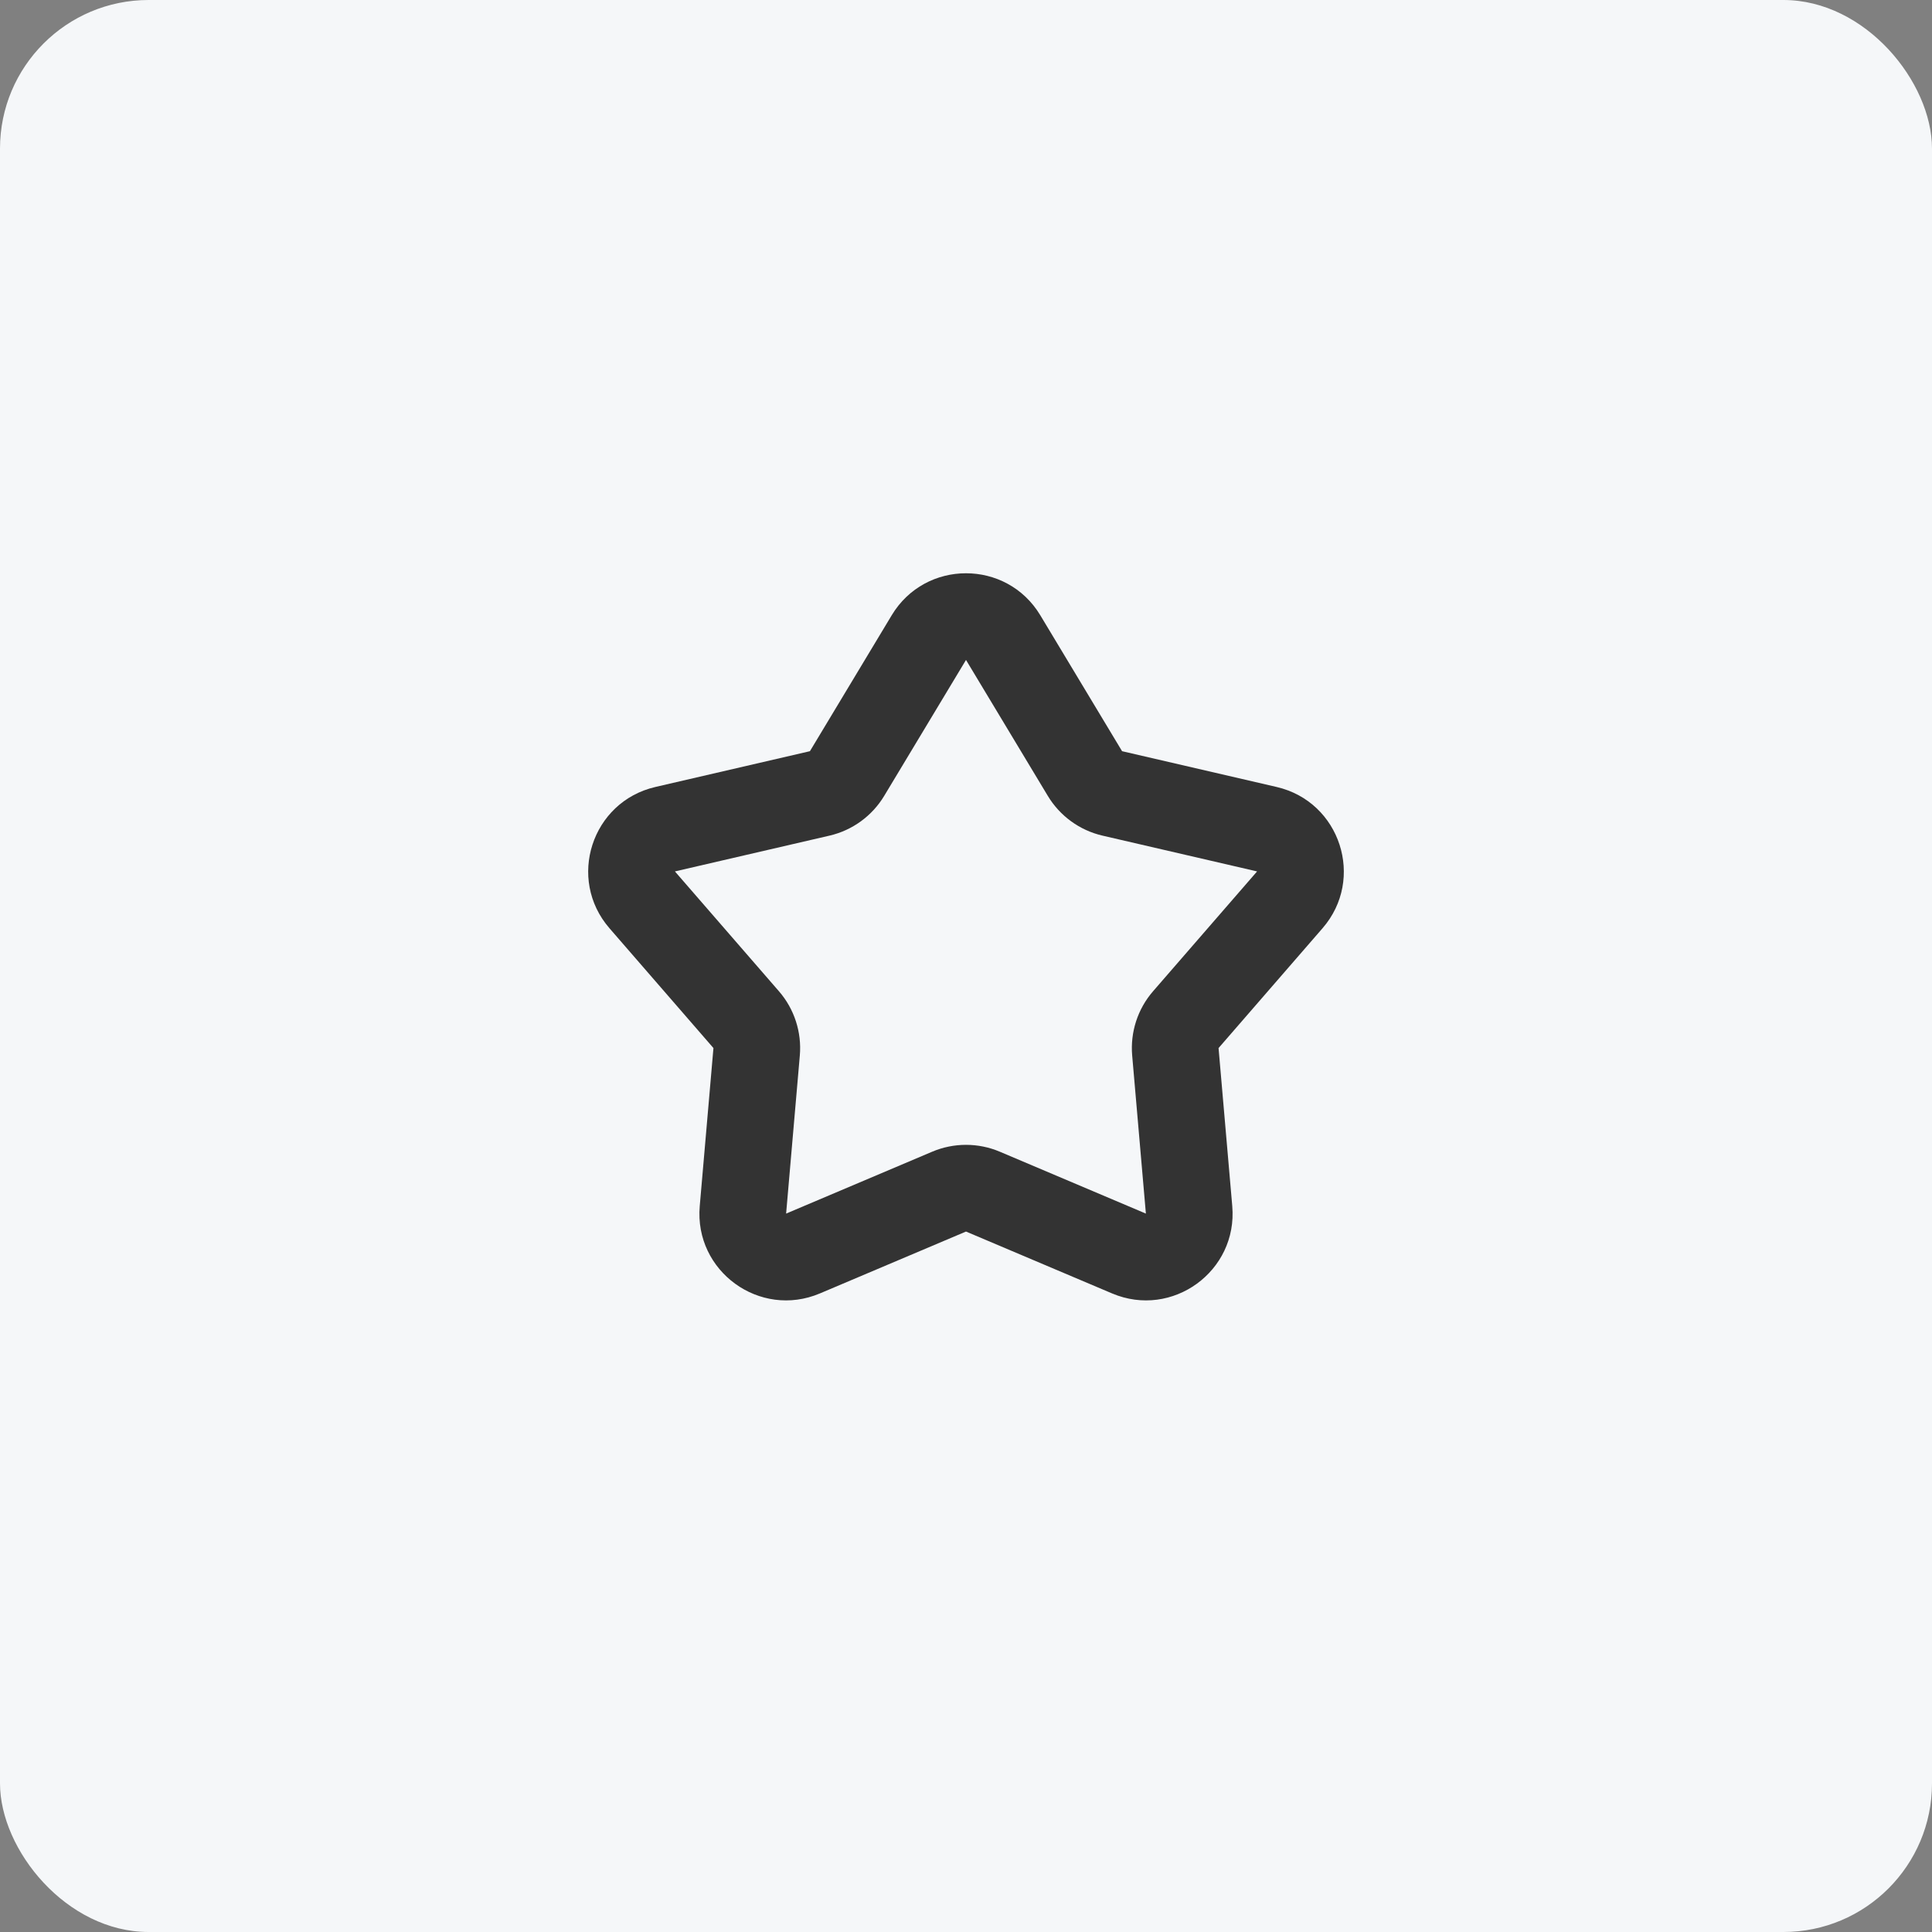
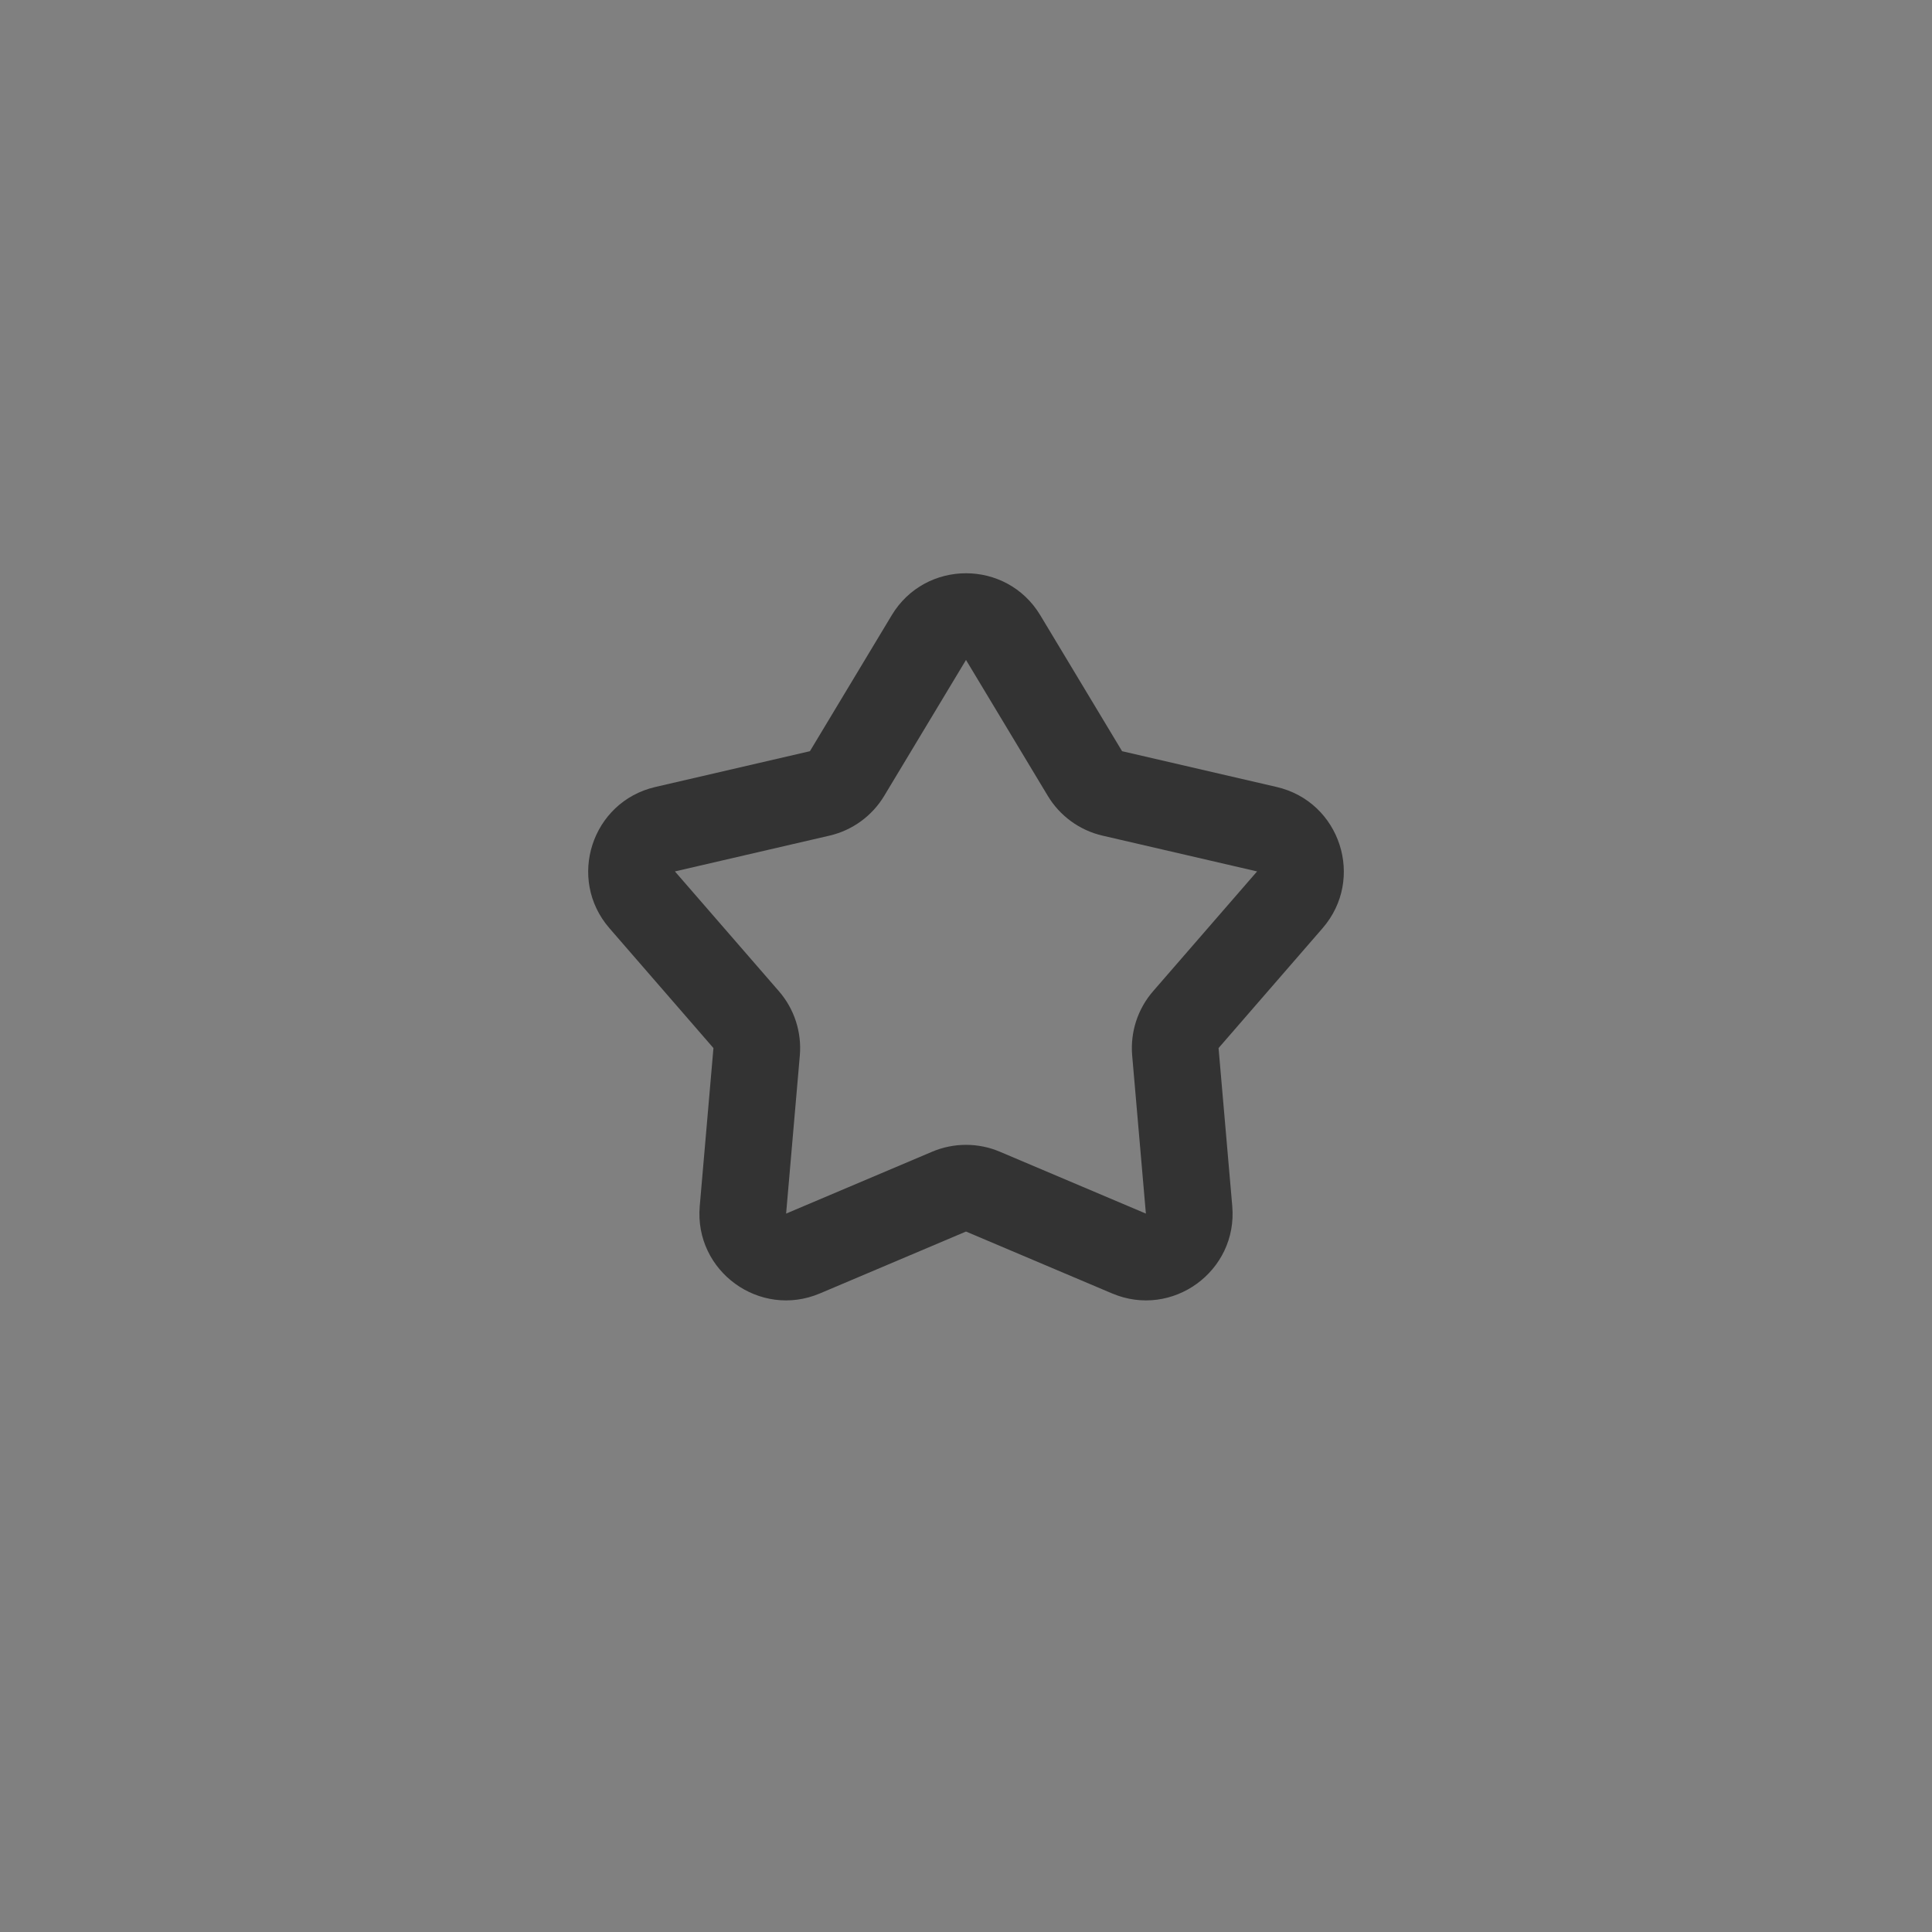
<svg xmlns="http://www.w3.org/2000/svg" width="65" height="65" viewBox="0 0 65 65" fill="none">
  <rect x="0" y="0" width="65" height="65" fill="#808080" stroke="none" />
-   <rect width="65" height="65" rx="5" fill="#F5F7F9" />
  <path fill-rule="evenodd" clip-rule="evenodd" d="M30.001 20.699C31.135 18.816 33.865 18.816 34.999 20.699L37.751 25.273L42.951 26.477C45.093 26.973 45.937 29.57 44.495 31.23L40.997 35.261L41.458 40.578C41.648 42.768 39.439 44.373 37.415 43.516L32.5 41.434L27.585 43.516C25.561 44.373 23.352 42.768 23.542 40.578L24.003 35.261L20.505 31.23C19.064 29.57 19.907 26.973 22.049 26.477L27.249 25.273L30.001 20.699ZM32.5 22.203L29.748 26.776C29.341 27.453 28.676 27.936 27.907 28.114L22.707 29.318L26.206 33.349C26.724 33.945 26.977 34.726 26.909 35.513L26.448 40.83L31.362 38.748C32.09 38.44 32.911 38.44 33.638 38.748L38.552 40.83L38.091 35.513C38.023 34.726 38.276 33.945 38.794 33.349L42.293 29.318L37.093 28.114C36.324 27.936 35.659 27.453 35.252 26.776L32.5 22.203Z" fill="#333333" />
</svg>